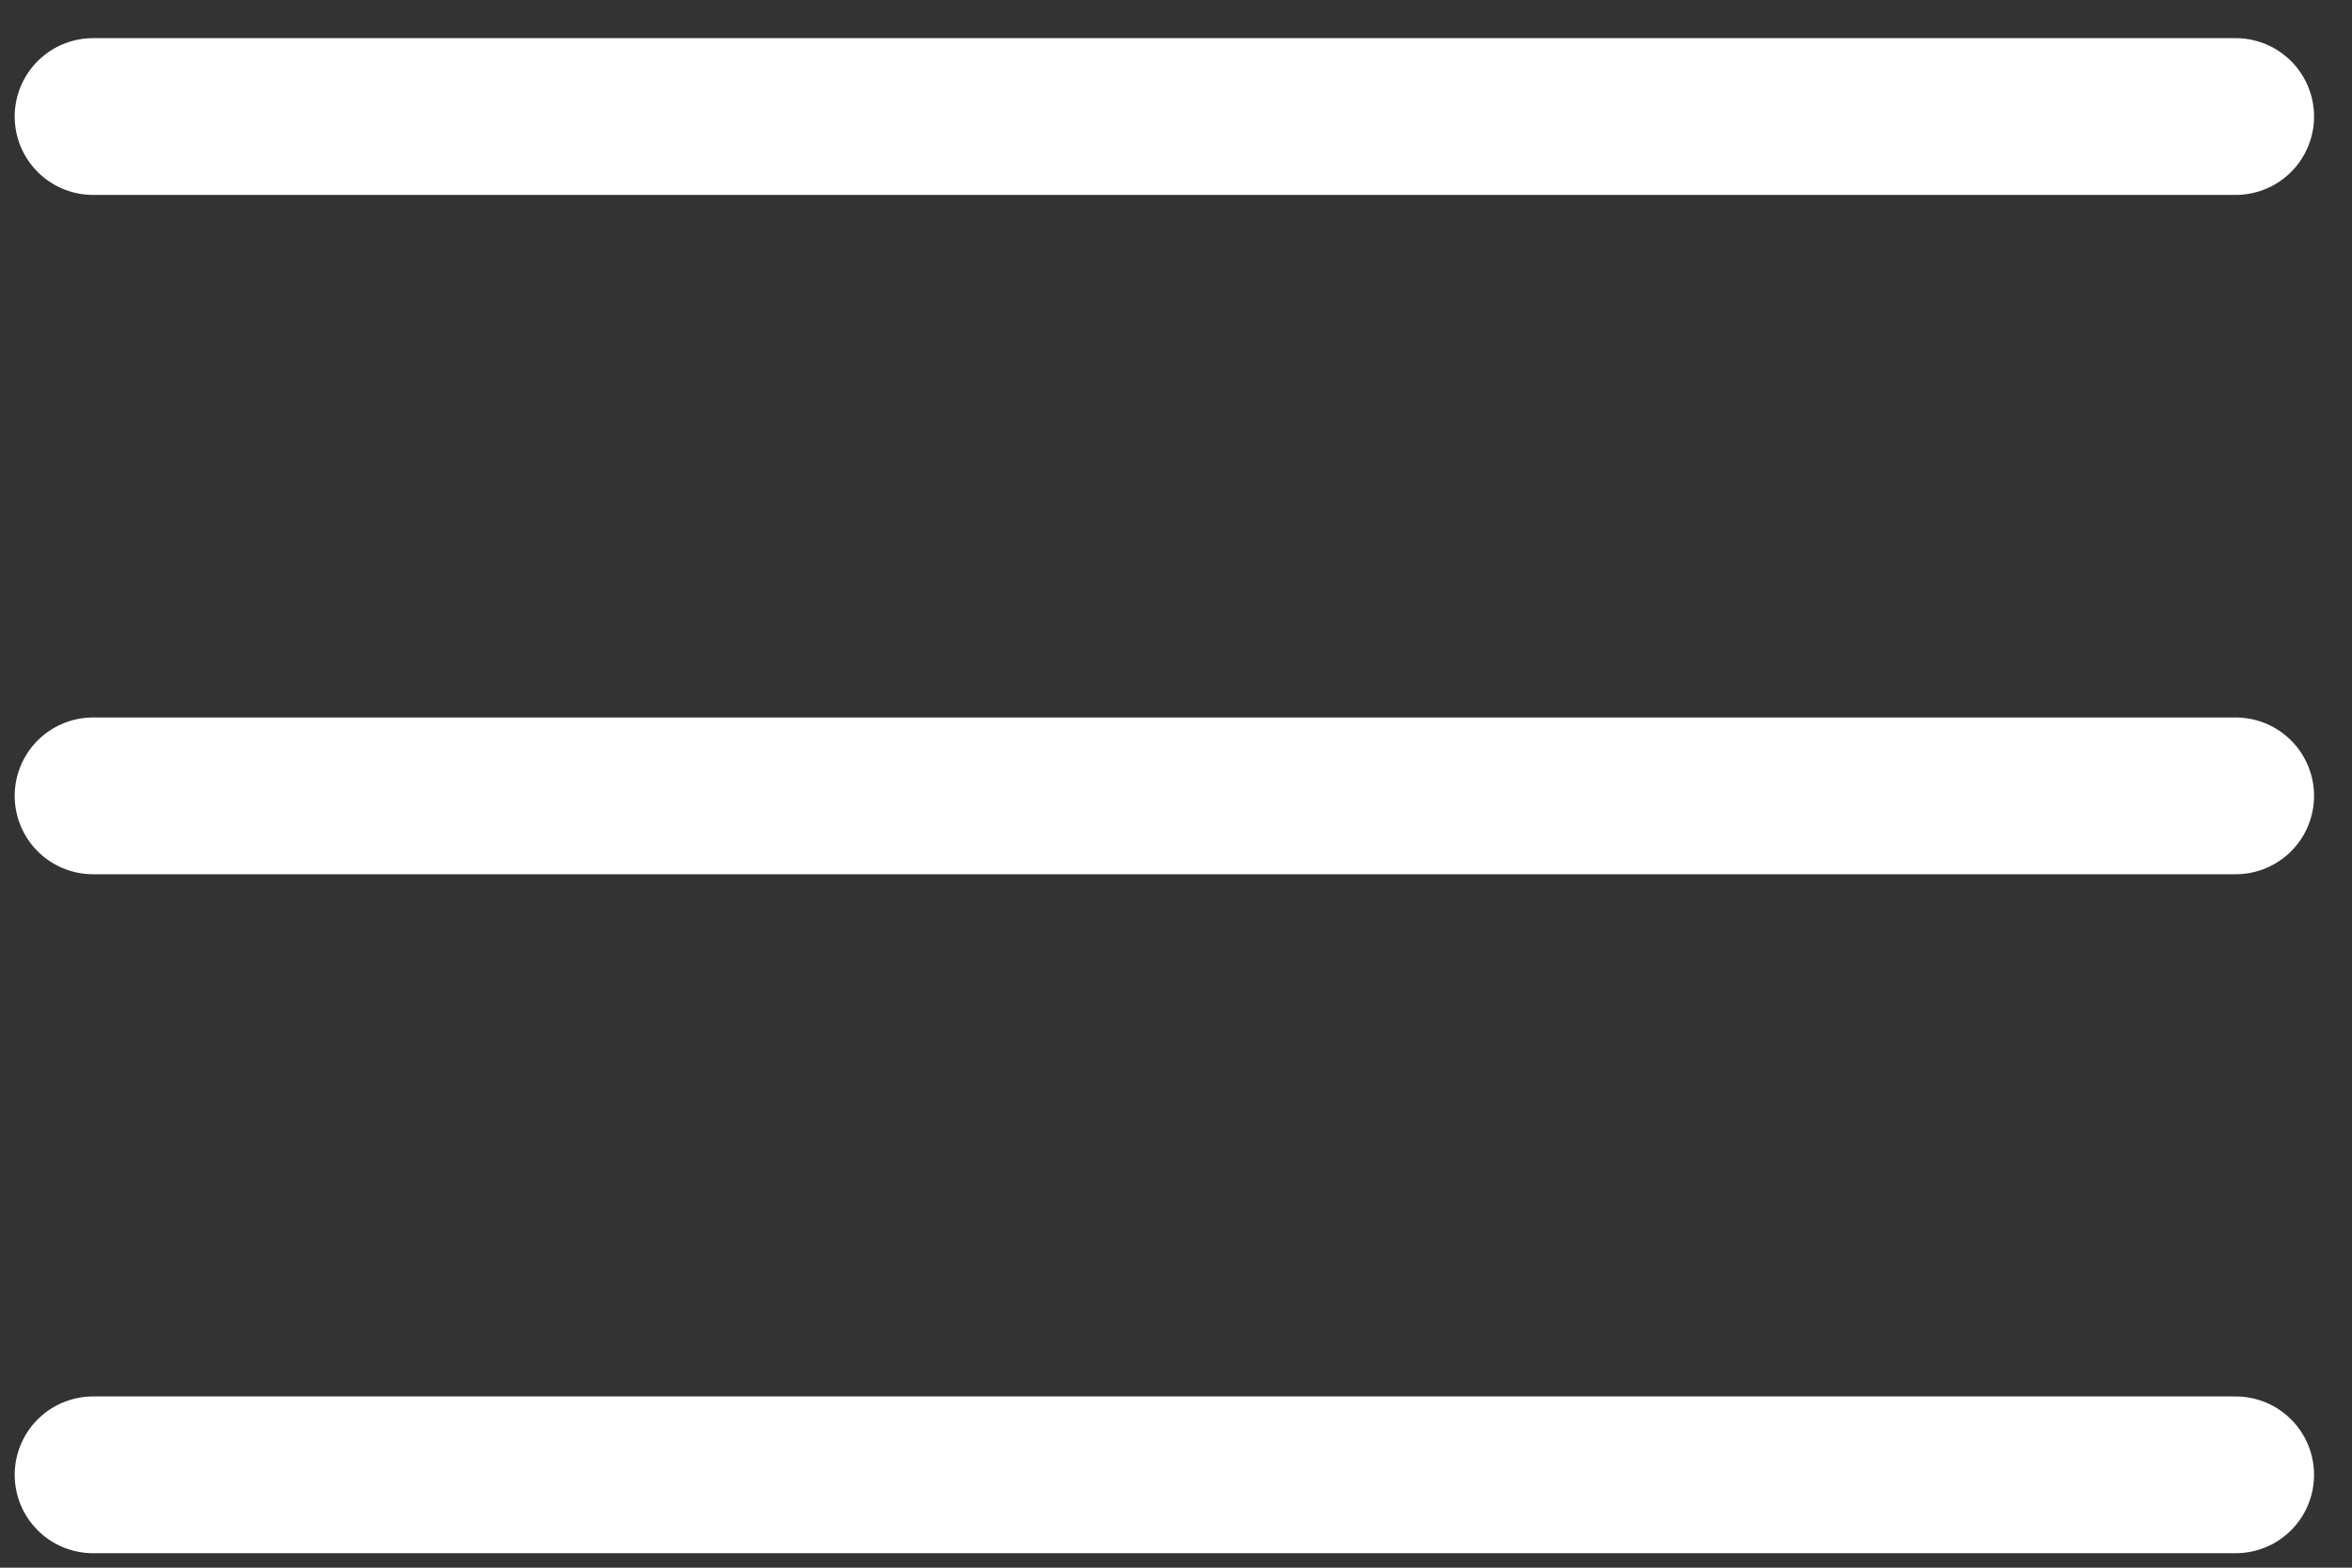
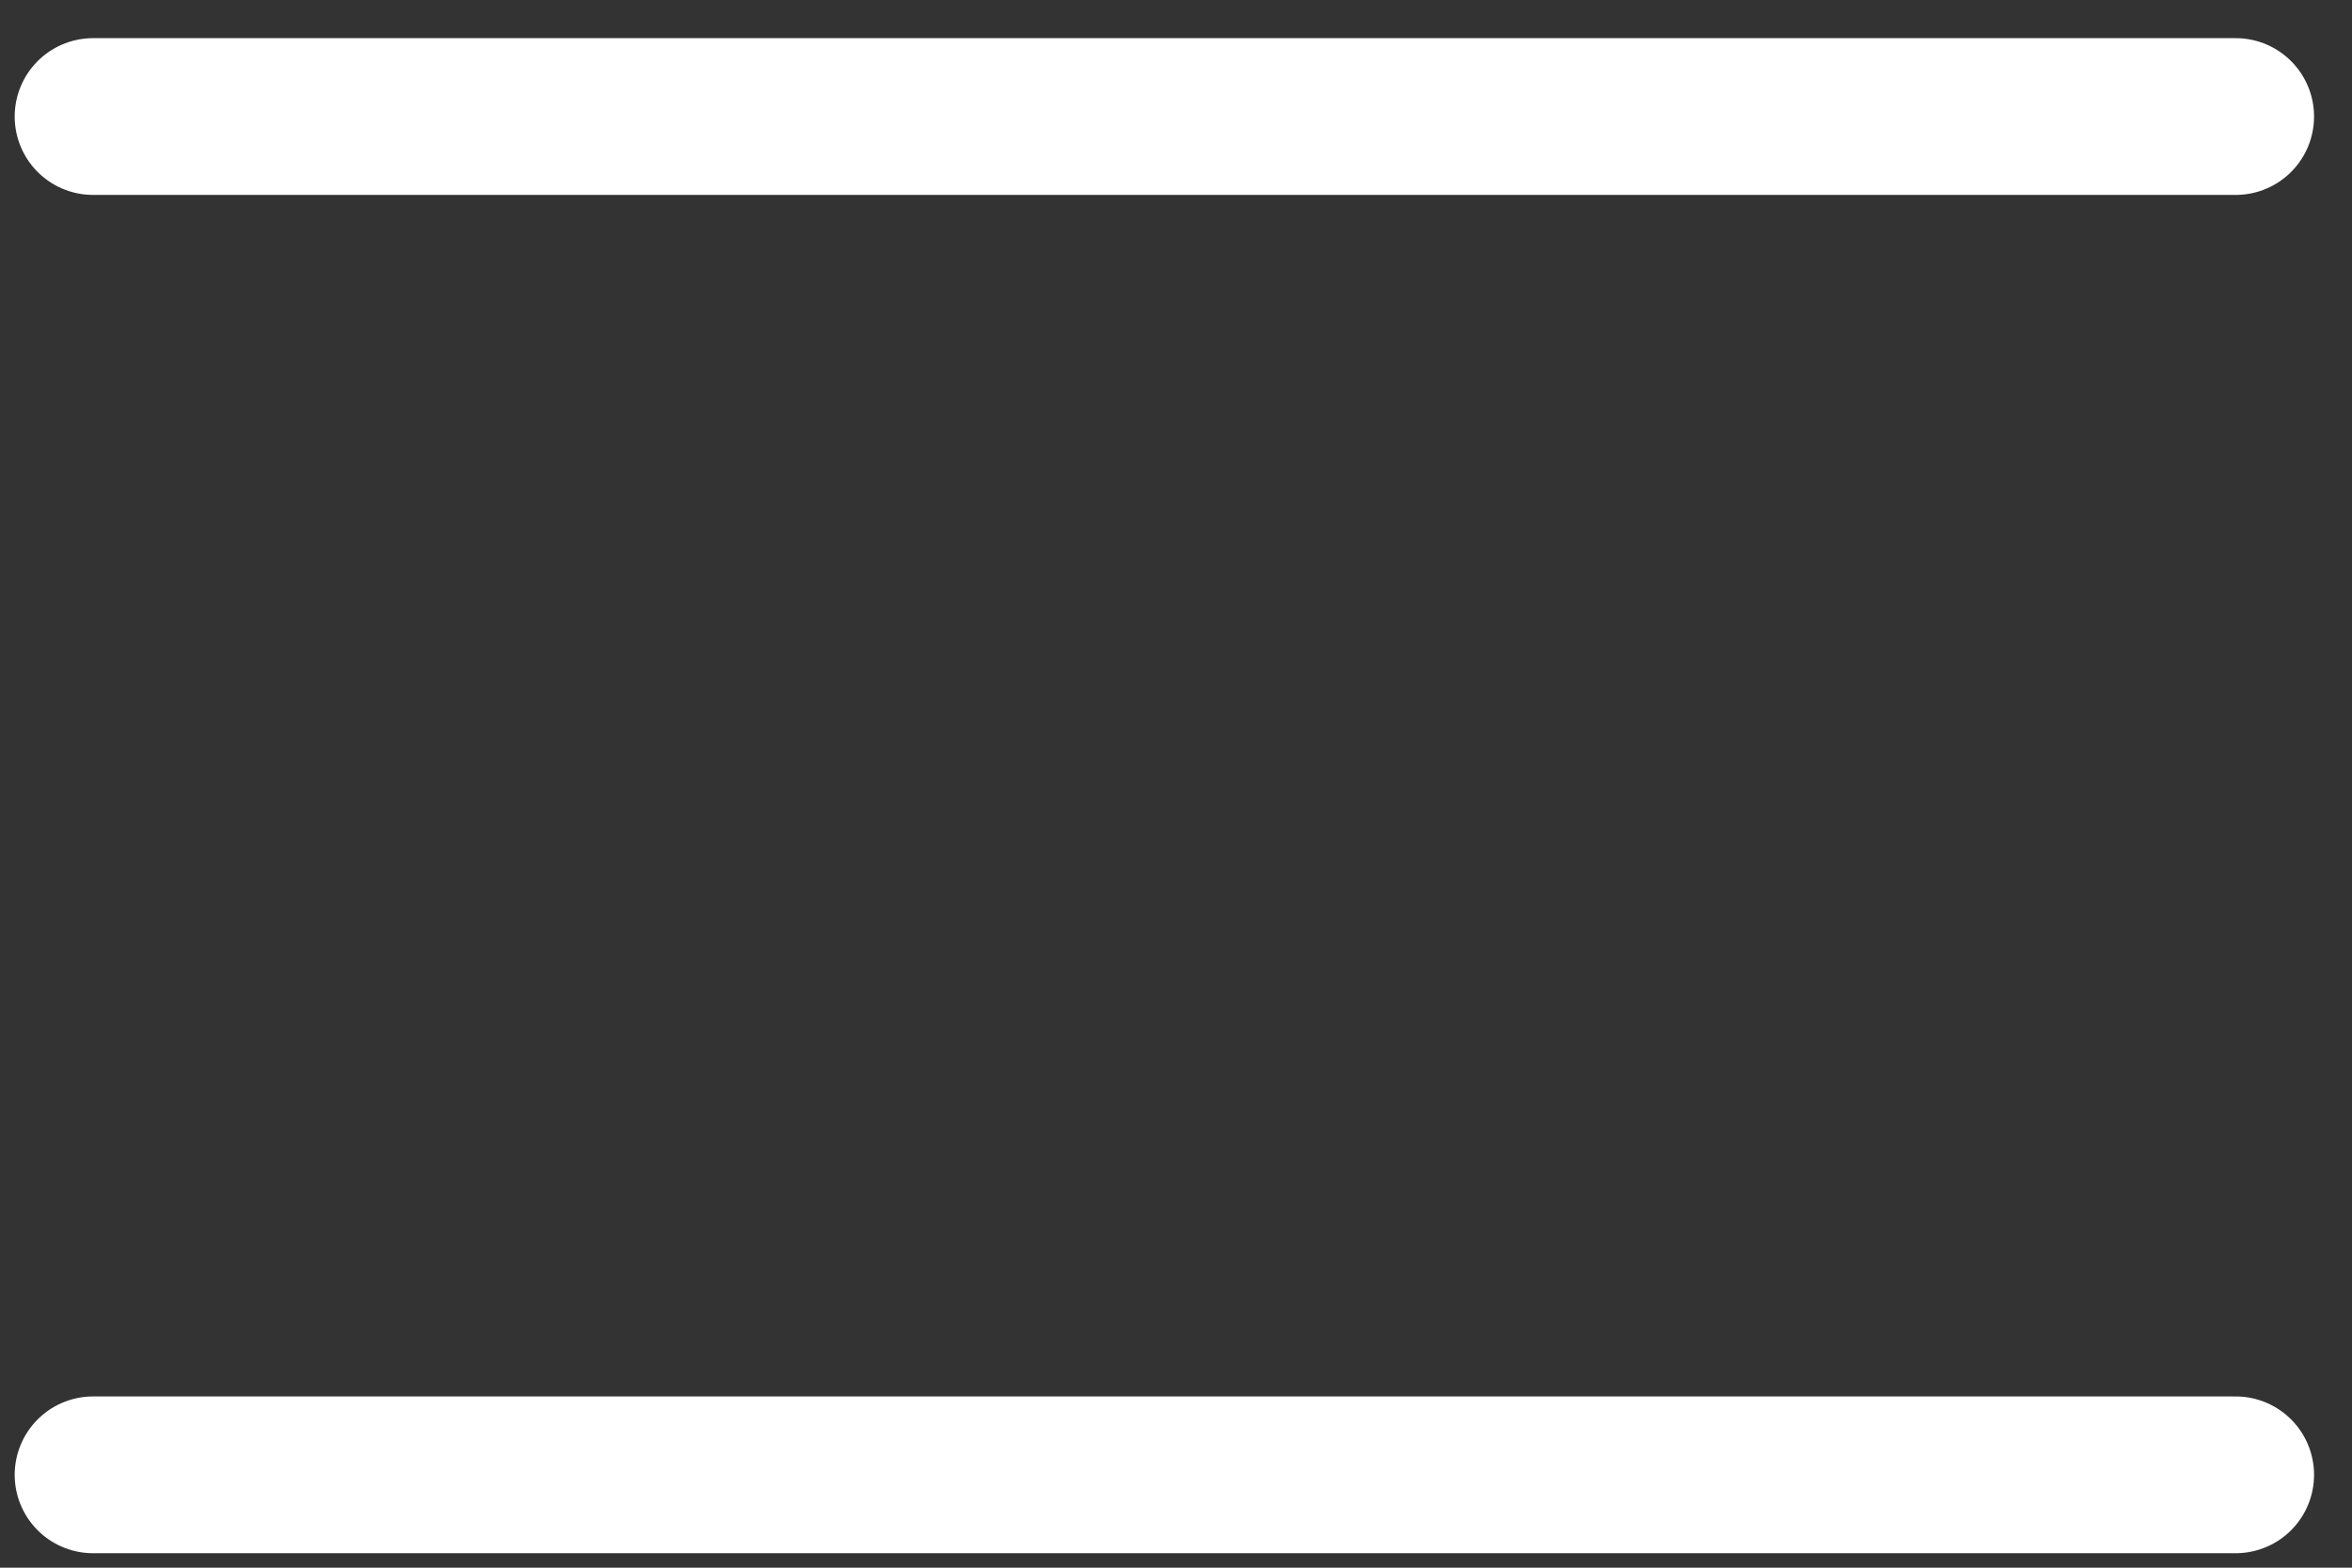
<svg xmlns="http://www.w3.org/2000/svg" width="45" height="30" viewBox="0 0 45 30" fill="none">
  <rect x="0" y="0" width="45" height="30" fill="#333333" stroke="none" />
  <line x1="1.781" y1="2.23" x2="42.774" y2="2.23" stroke="white" stroke-width="3" stroke-linecap="round" />
-   <line x1="1.781" y1="15.23" x2="42.774" y2="15.23" stroke="white" stroke-width="3" stroke-linecap="round" />
  <line x1="1.781" y1="28.223" x2="42.774" y2="28.223" stroke="white" stroke-width="3" stroke-linecap="round" />
</svg>